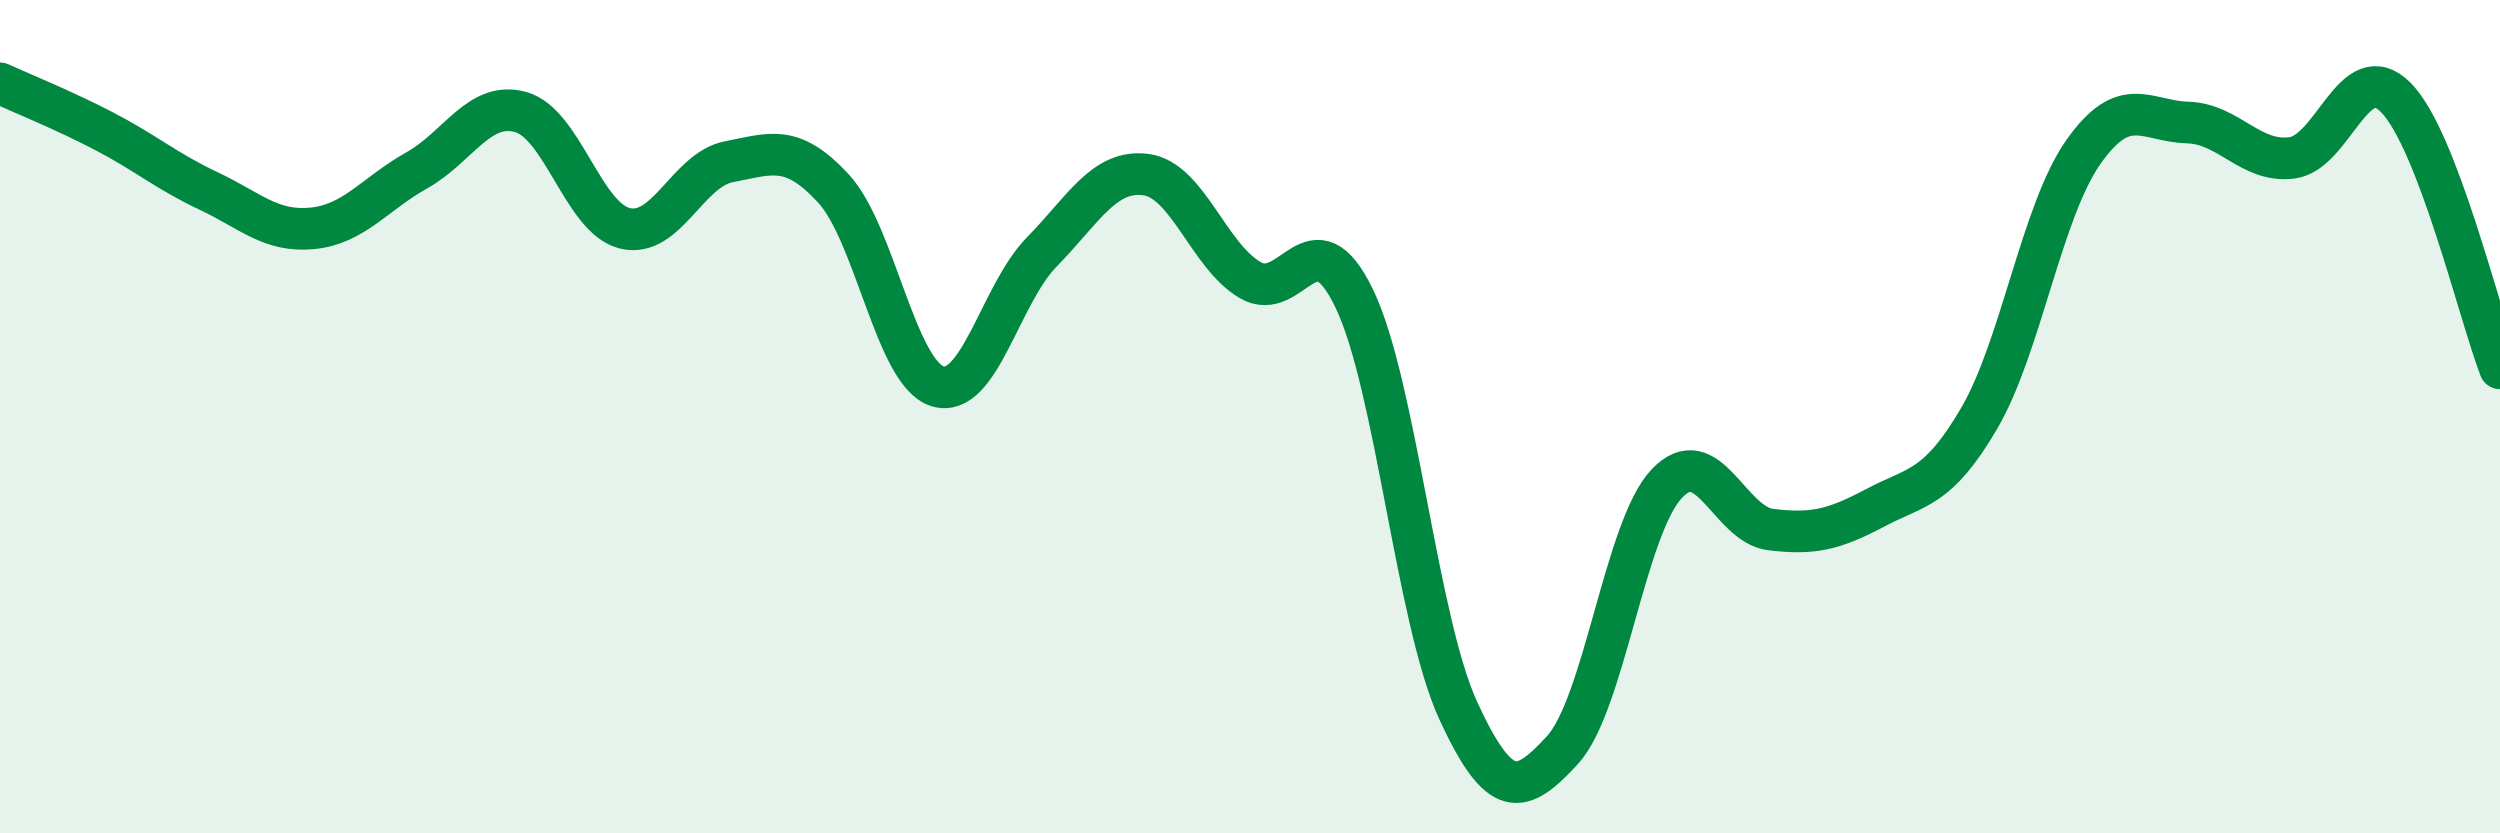
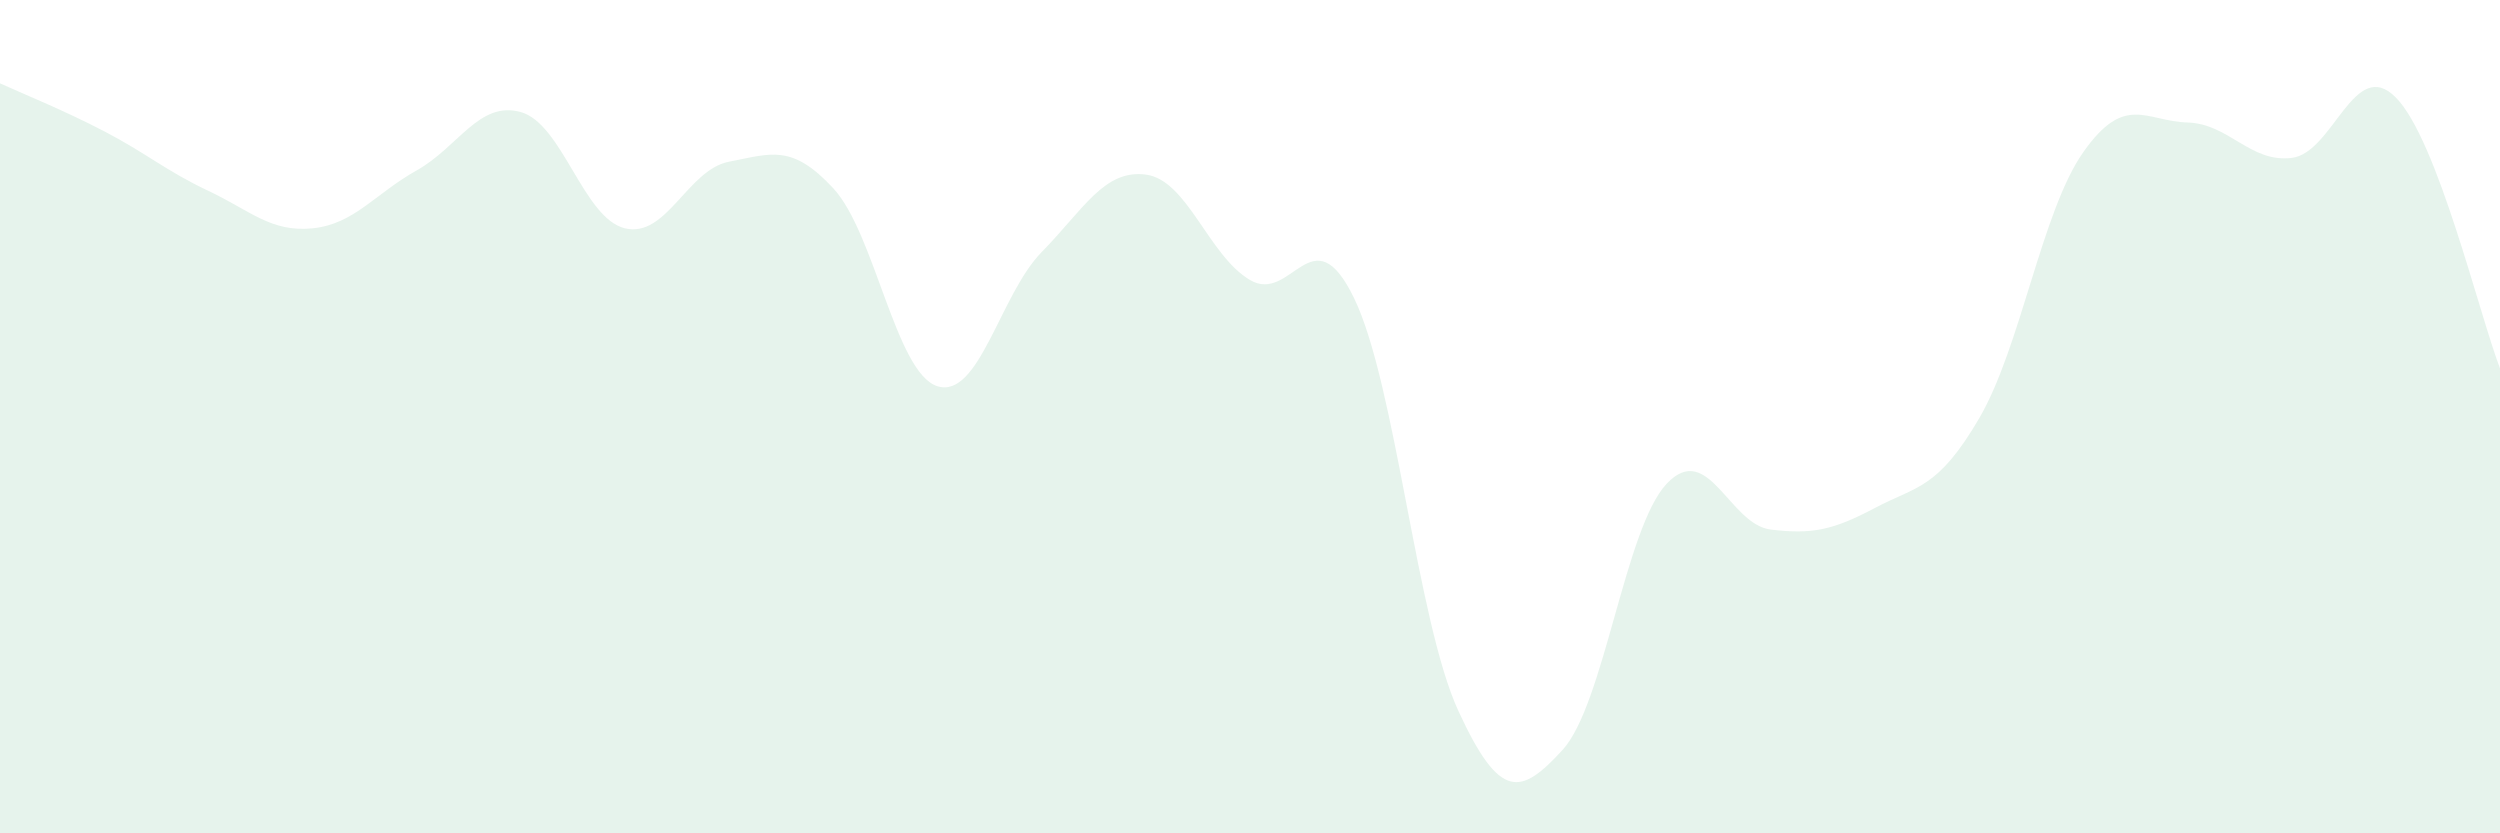
<svg xmlns="http://www.w3.org/2000/svg" width="60" height="20" viewBox="0 0 60 20">
  <path d="M 0,2 C 0.5,2.23 1.5,2.63 2.5,3.15 C 3.5,3.67 4,4.11 5,4.58 C 6,5.05 6.5,5.58 7.5,5.48 C 8.5,5.38 9,4.65 10,4.09 C 11,3.53 11.5,2.41 12.5,2.69 C 13.5,2.97 14,5.24 15,5.48 C 16,5.72 16.5,4.07 17.5,3.88 C 18.5,3.69 19,3.44 20,4.52 C 21,5.6 21.5,8.96 22.5,9.27 C 23.5,9.58 24,7.07 25,6.05 C 26,5.03 26.5,4.06 27.5,4.19 C 28.5,4.32 29,6.13 30,6.72 C 31,7.31 31.5,5.09 32.5,7.16 C 33.5,9.23 34,14.89 35,17.06 C 36,19.23 36.5,19.09 37.5,18 C 38.5,16.91 39,12.67 40,11.61 C 41,10.55 41.5,12.59 42.5,12.71 C 43.5,12.83 44,12.72 45,12.19 C 46,11.66 46.5,11.75 47.5,10.04 C 48.5,8.33 49,5.07 50,3.65 C 51,2.23 51.5,2.91 52.5,2.94 C 53.5,2.97 54,3.91 55,3.79 C 56,3.67 56.5,1.33 57.5,2.34 C 58.5,3.35 59.5,7.54 60,8.84L60 20L0 20Z" fill="#008740" opacity="0.1" stroke-linecap="round" stroke-linejoin="round" />
-   <path d="M 0,2 C 0.5,2.23 1.5,2.63 2.5,3.15 C 3.5,3.67 4,4.11 5,4.58 C 6,5.05 6.5,5.58 7.5,5.48 C 8.5,5.38 9,4.65 10,4.09 C 11,3.53 11.5,2.41 12.5,2.69 C 13.5,2.97 14,5.24 15,5.48 C 16,5.72 16.5,4.07 17.5,3.88 C 18.5,3.69 19,3.44 20,4.52 C 21,5.6 21.5,8.96 22.5,9.27 C 23.5,9.58 24,7.07 25,6.05 C 26,5.03 26.5,4.06 27.5,4.19 C 28.5,4.32 29,6.13 30,6.72 C 31,7.31 31.5,5.09 32.5,7.16 C 33.5,9.23 34,14.89 35,17.06 C 36,19.23 36.5,19.09 37.5,18 C 38.5,16.91 39,12.67 40,11.61 C 41,10.55 41.5,12.59 42.5,12.71 C 43.5,12.83 44,12.72 45,12.19 C 46,11.66 46.5,11.75 47.5,10.04 C 48.5,8.33 49,5.07 50,3.65 C 51,2.23 51.5,2.91 52.5,2.94 C 53.5,2.97 54,3.91 55,3.79 C 56,3.67 56.5,1.33 57.5,2.34 C 58.5,3.35 59.5,7.54 60,8.84" stroke="#008740" stroke-width="1" fill="none" stroke-linecap="round" stroke-linejoin="round" />
</svg>